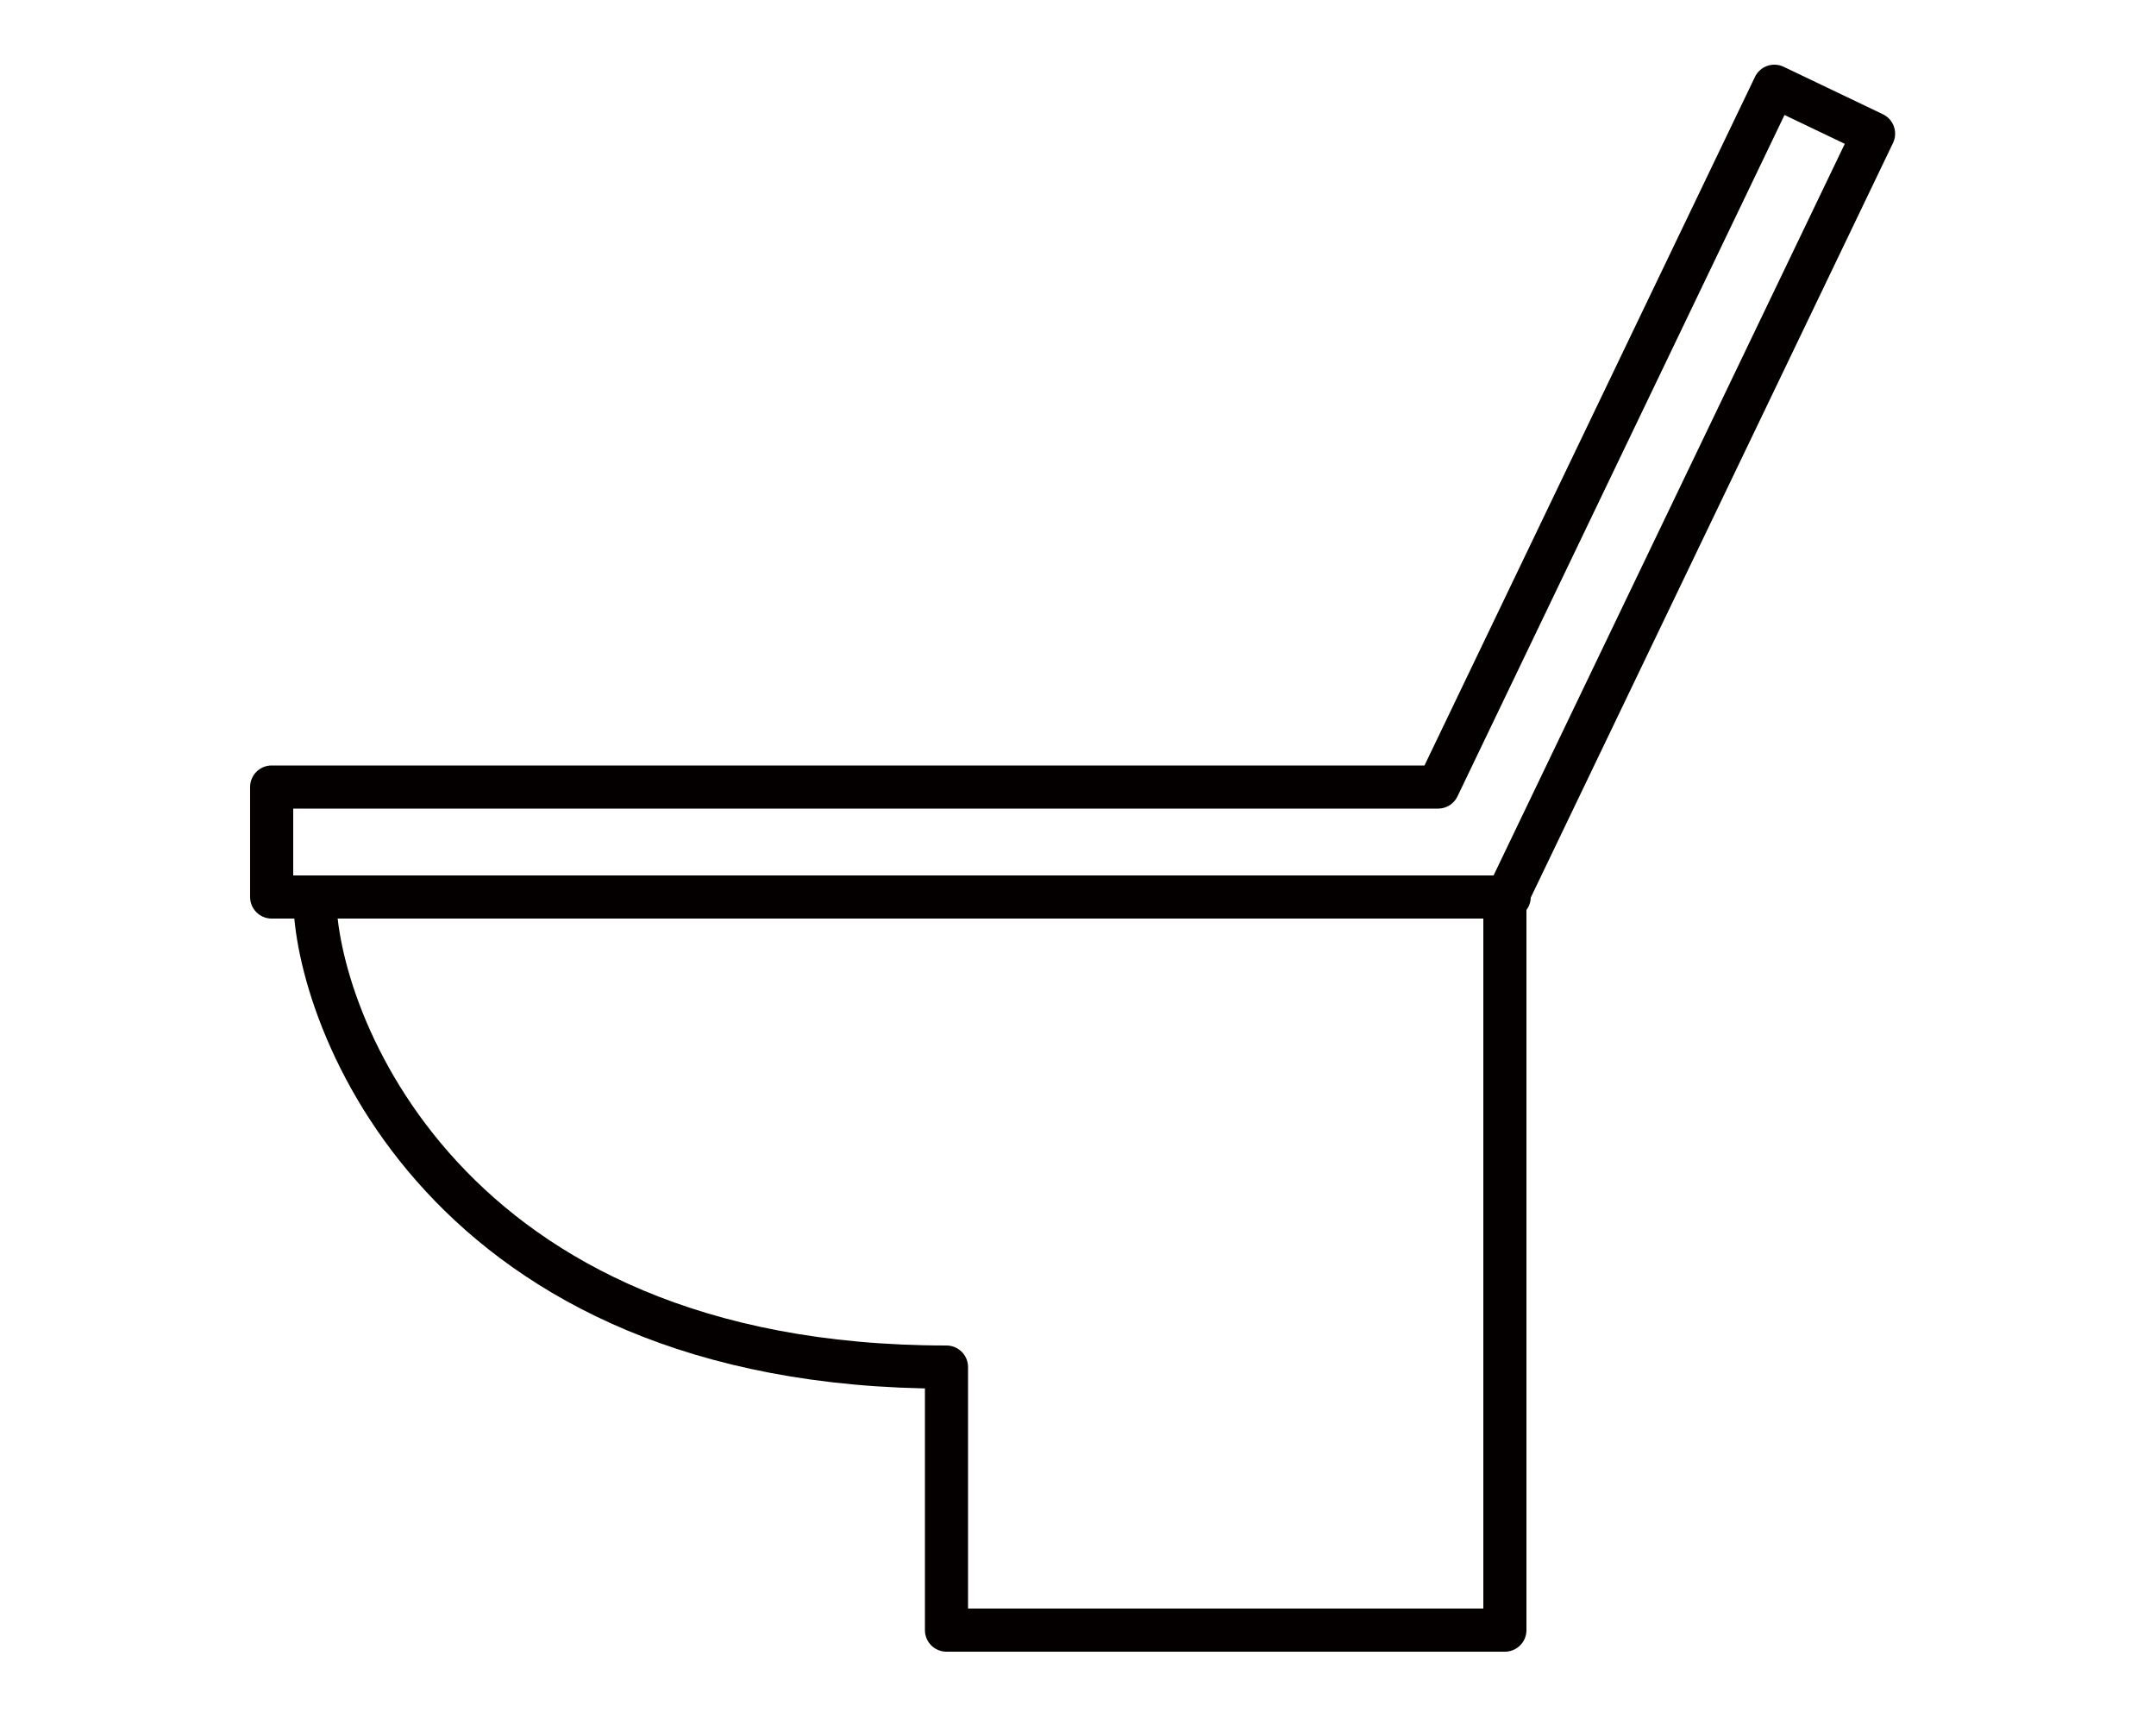
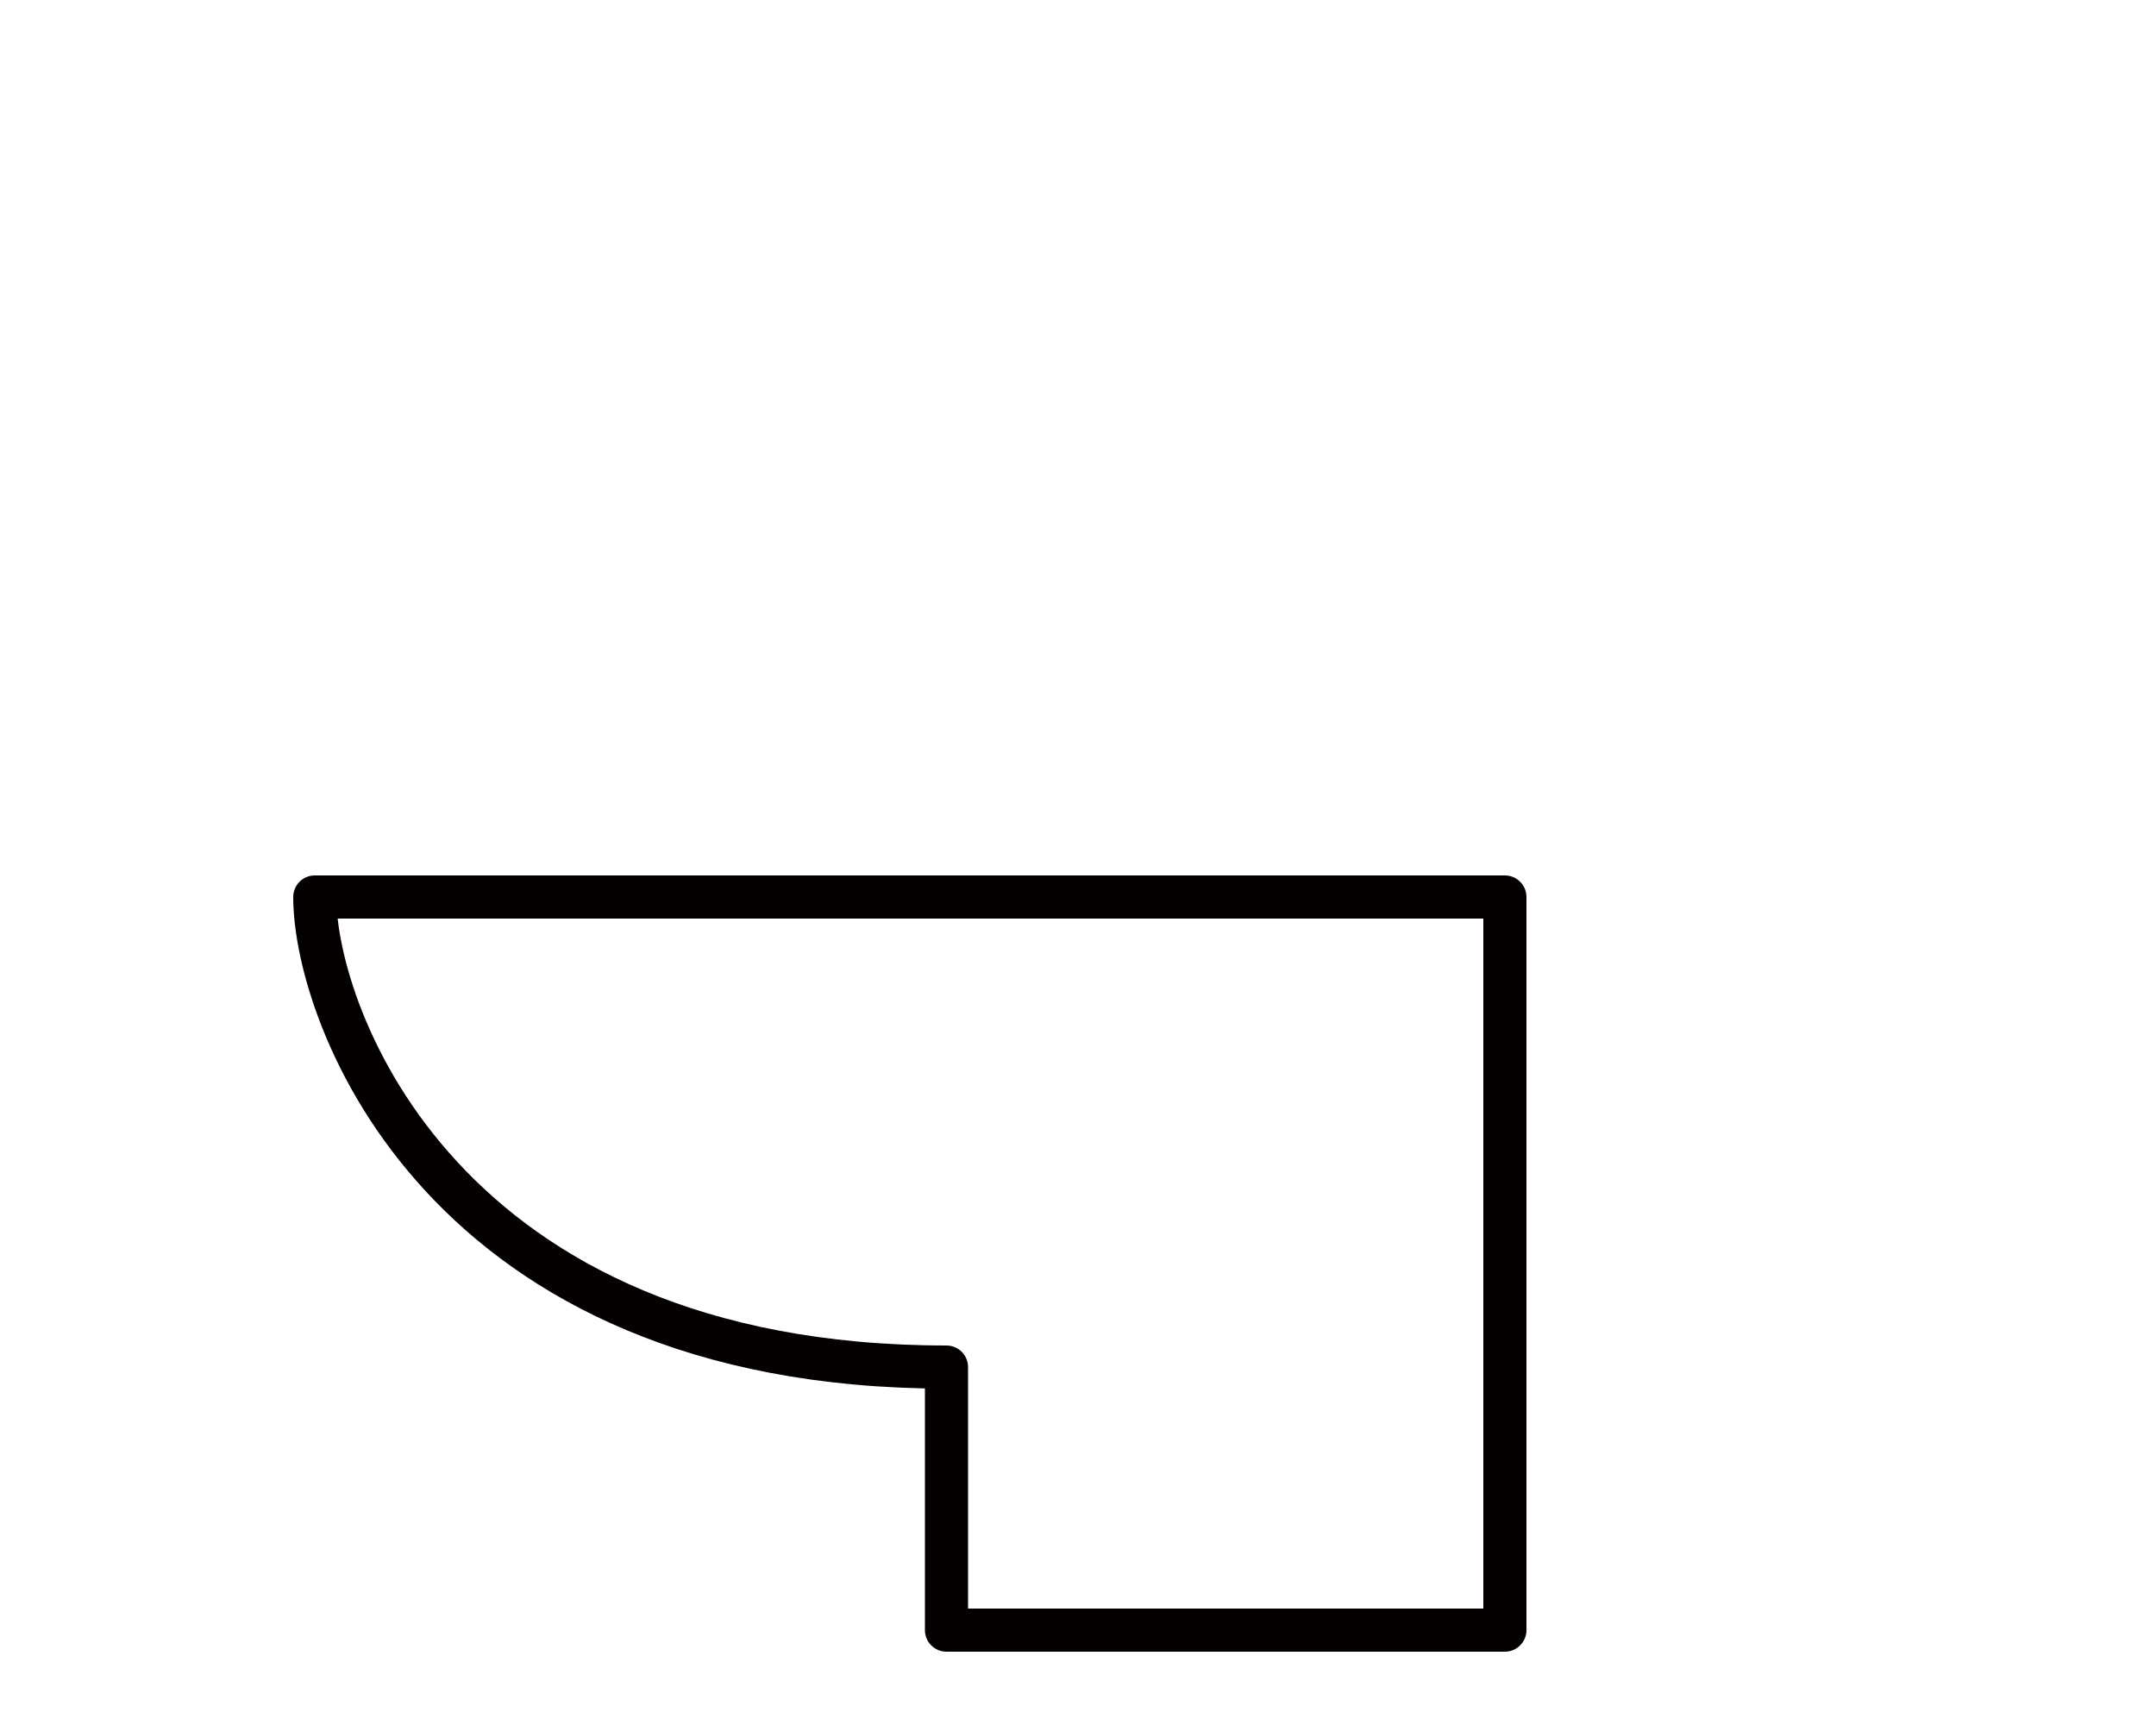
<svg xmlns="http://www.w3.org/2000/svg" version="1.1" id="レイヤー_1" x="0px" y="0px" viewBox="0 0 100 80" style="enable-background:new 0 0 100 80;" xml:space="preserve">
  <style type="text/css">
	.st0{fill:none;stroke:#040000;stroke-width:2;stroke-linecap:round;stroke-linejoin:round;stroke-miterlimit:10;}
</style>
  <g id="トイレ">
-     <path class="st0" d="M43.9,63.4v12.2h25.9v-34c0,0-43.2,0-55.2,0C14.6,47.1,20.5,63.4,43.9,63.4z" />
-     <polygon class="st0" points="70,41.4 86.9,6.2 82.3,4 66.7,36.5 12.6,36.5 12.6,41.6 70,41.6 70,41.6 70,41.6 70,41.6  " />
+     <path class="st0" d="M43.9,63.4v12.2h25.9v-34c0,0-43.2,0-55.2,0C14.6,47.1,20.5,63.4,43.9,63.4" />
  </g>
</svg>